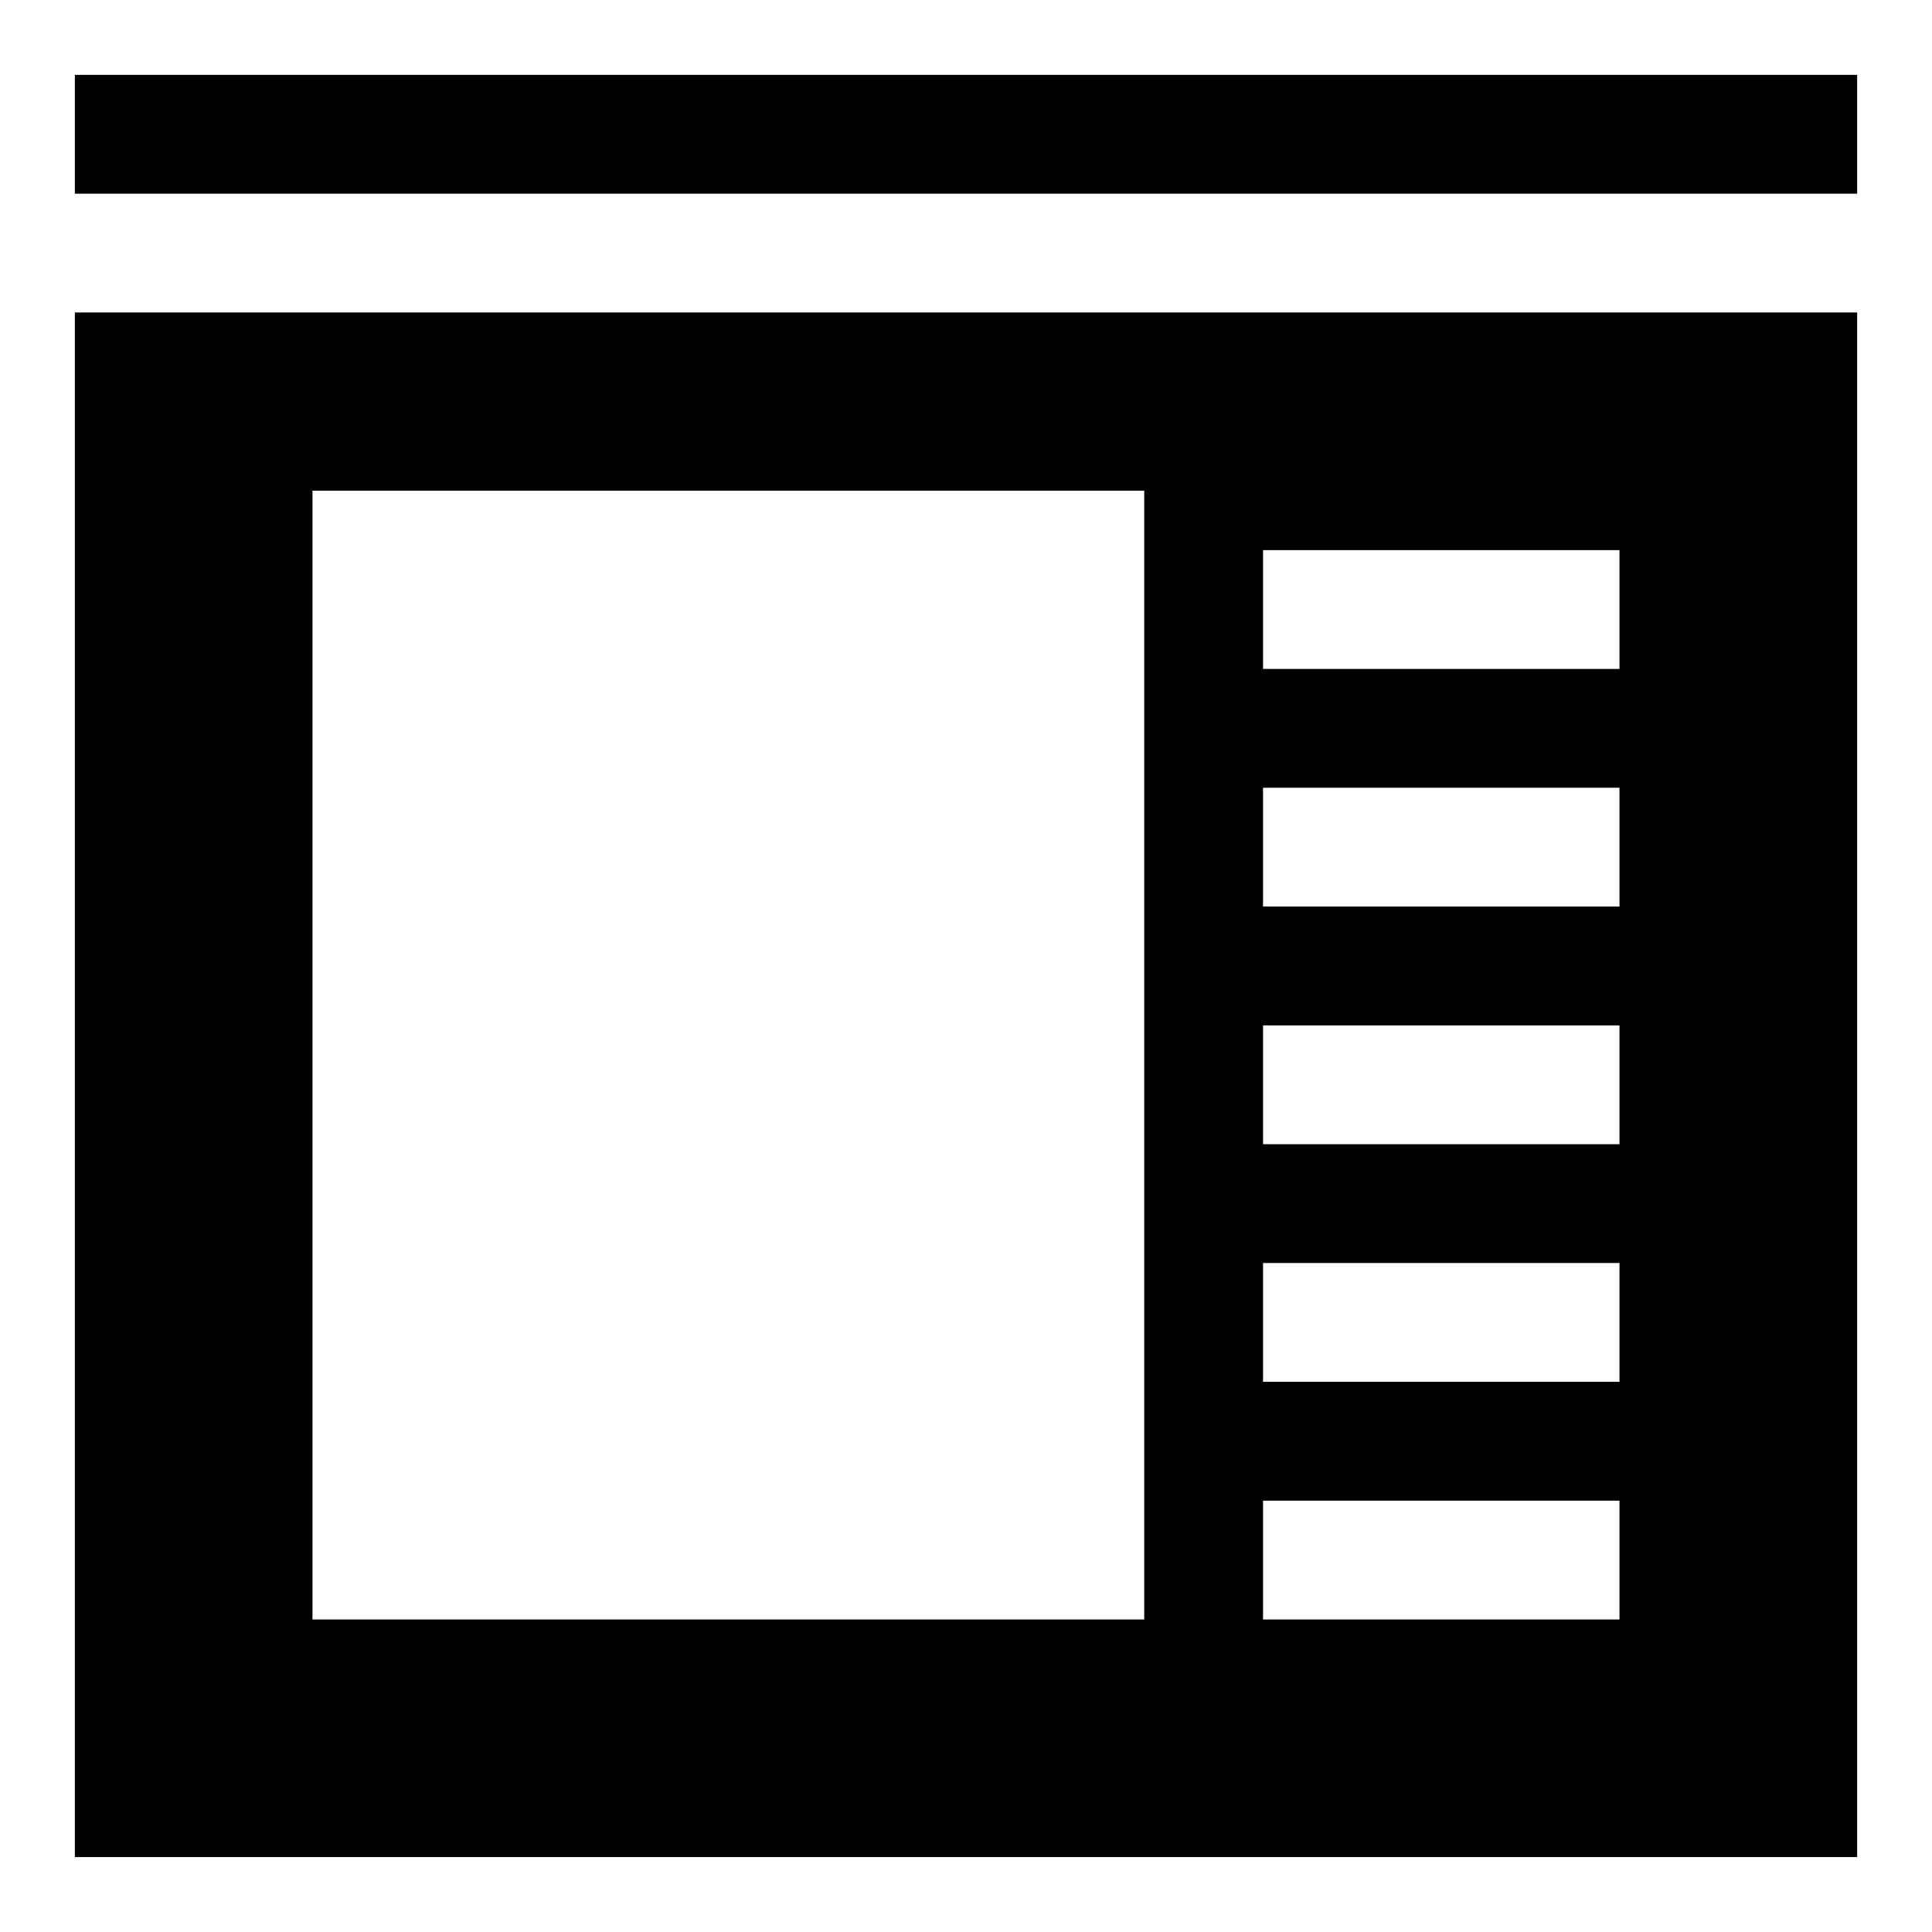
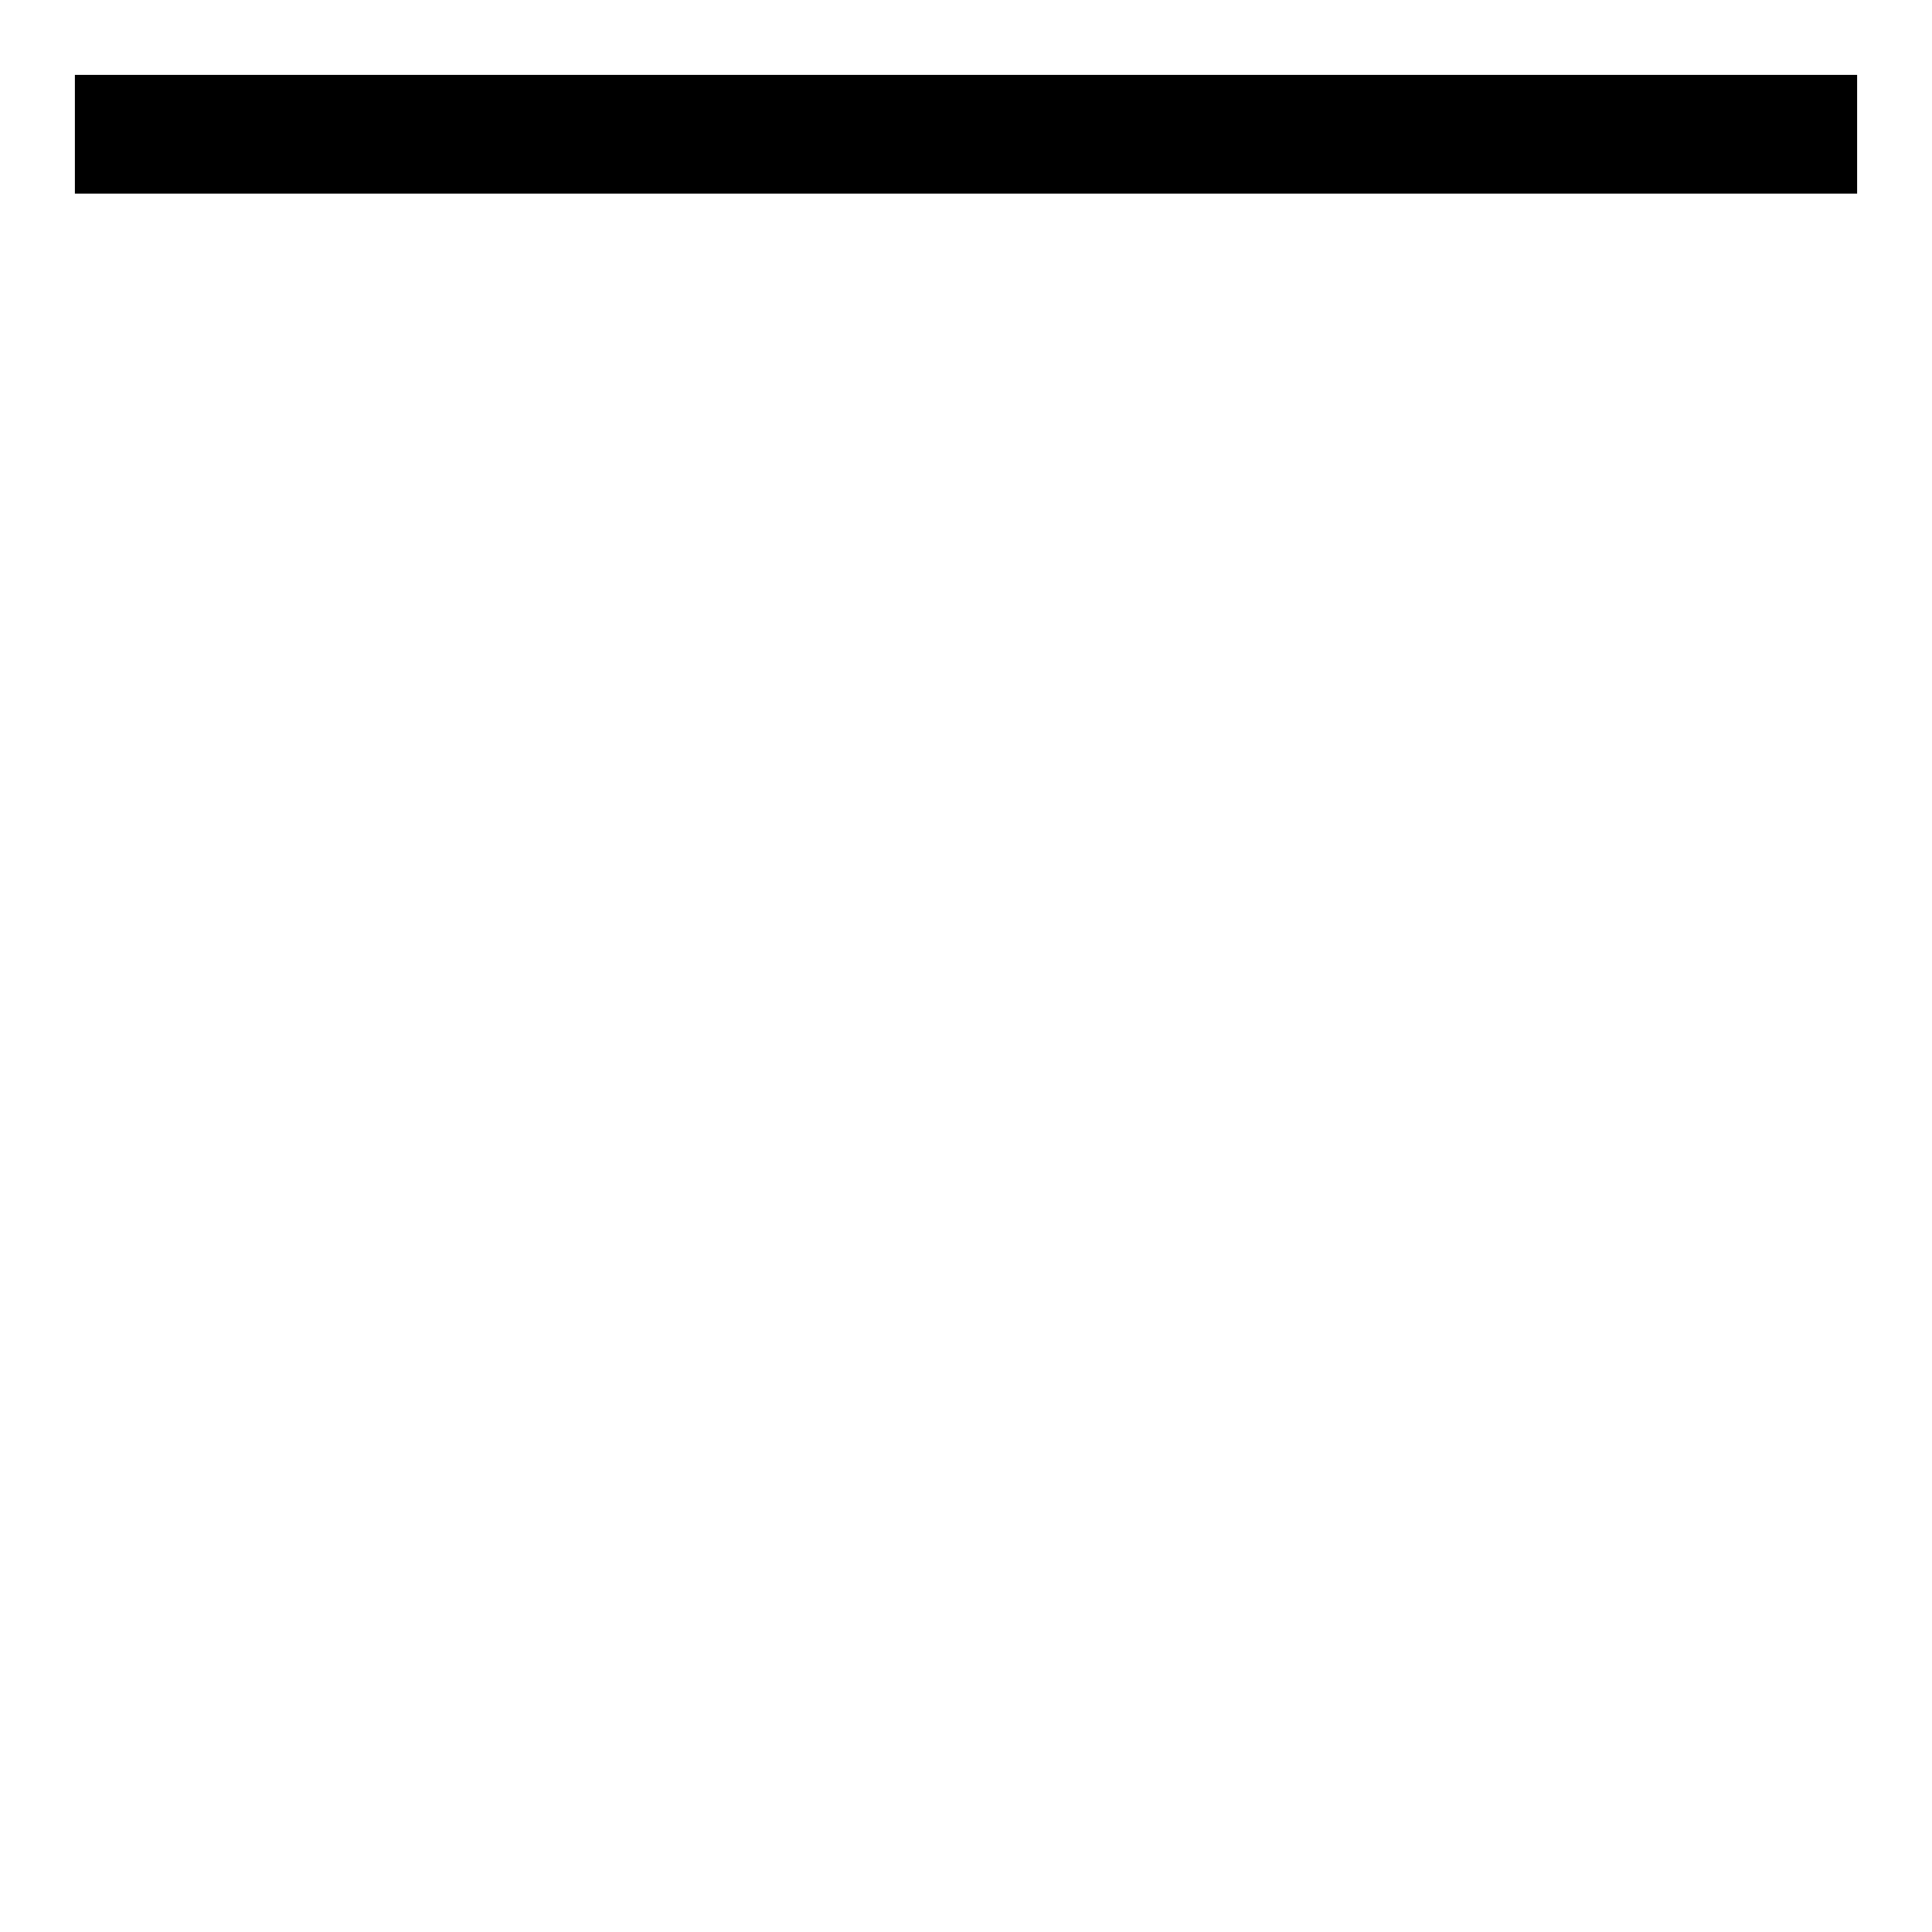
<svg xmlns="http://www.w3.org/2000/svg" fill="#000000" width="800px" height="800px" version="1.1" viewBox="144 144 512 512">
  <g>
    <path d="m163.84 163.84h472.32v31.488h-472.32z" />
-     <path d="m163.84 226.81v409.34h472.32l0.004-409.34zm283.39 346.37h-220.42v-299.14h220.42zm125.95 0h-94.465v-31.488h94.465zm0-62.977h-94.465v-31.488h94.465zm0-62.977h-94.465v-31.488h94.465zm0-62.977h-94.465v-31.488h94.465zm0-62.977h-94.465v-31.488h94.465z" />
  </g>
</svg>